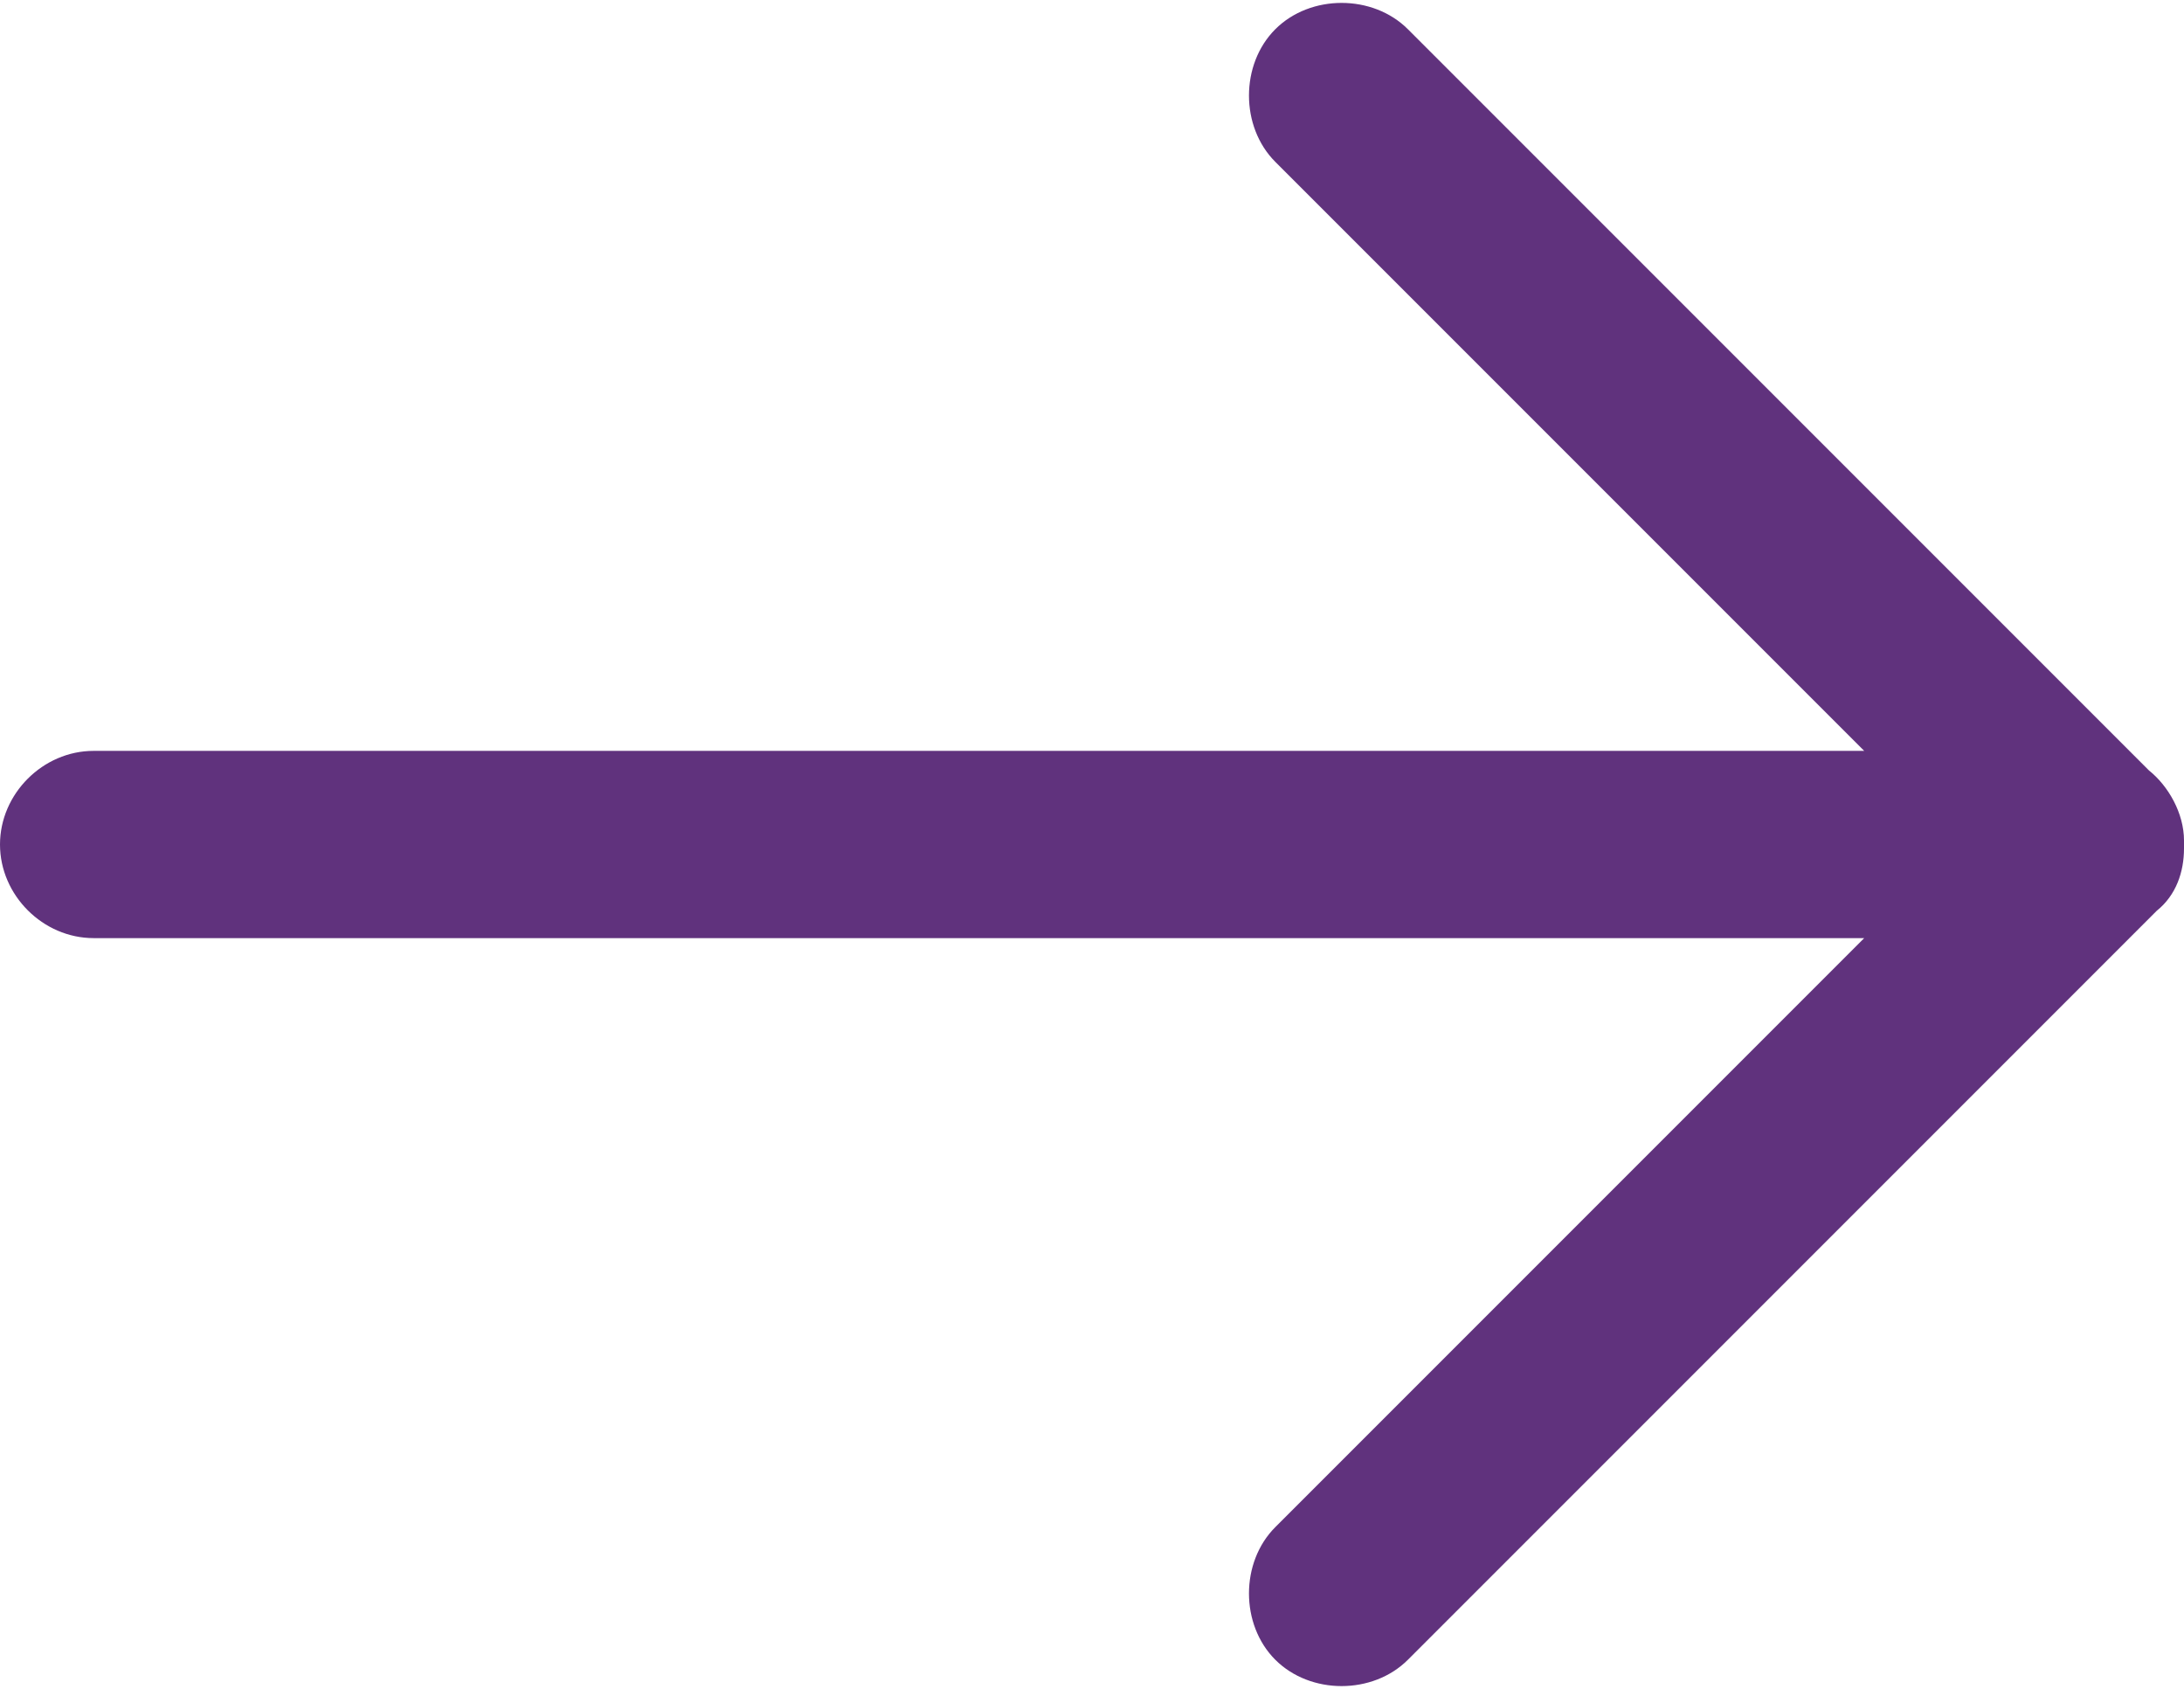
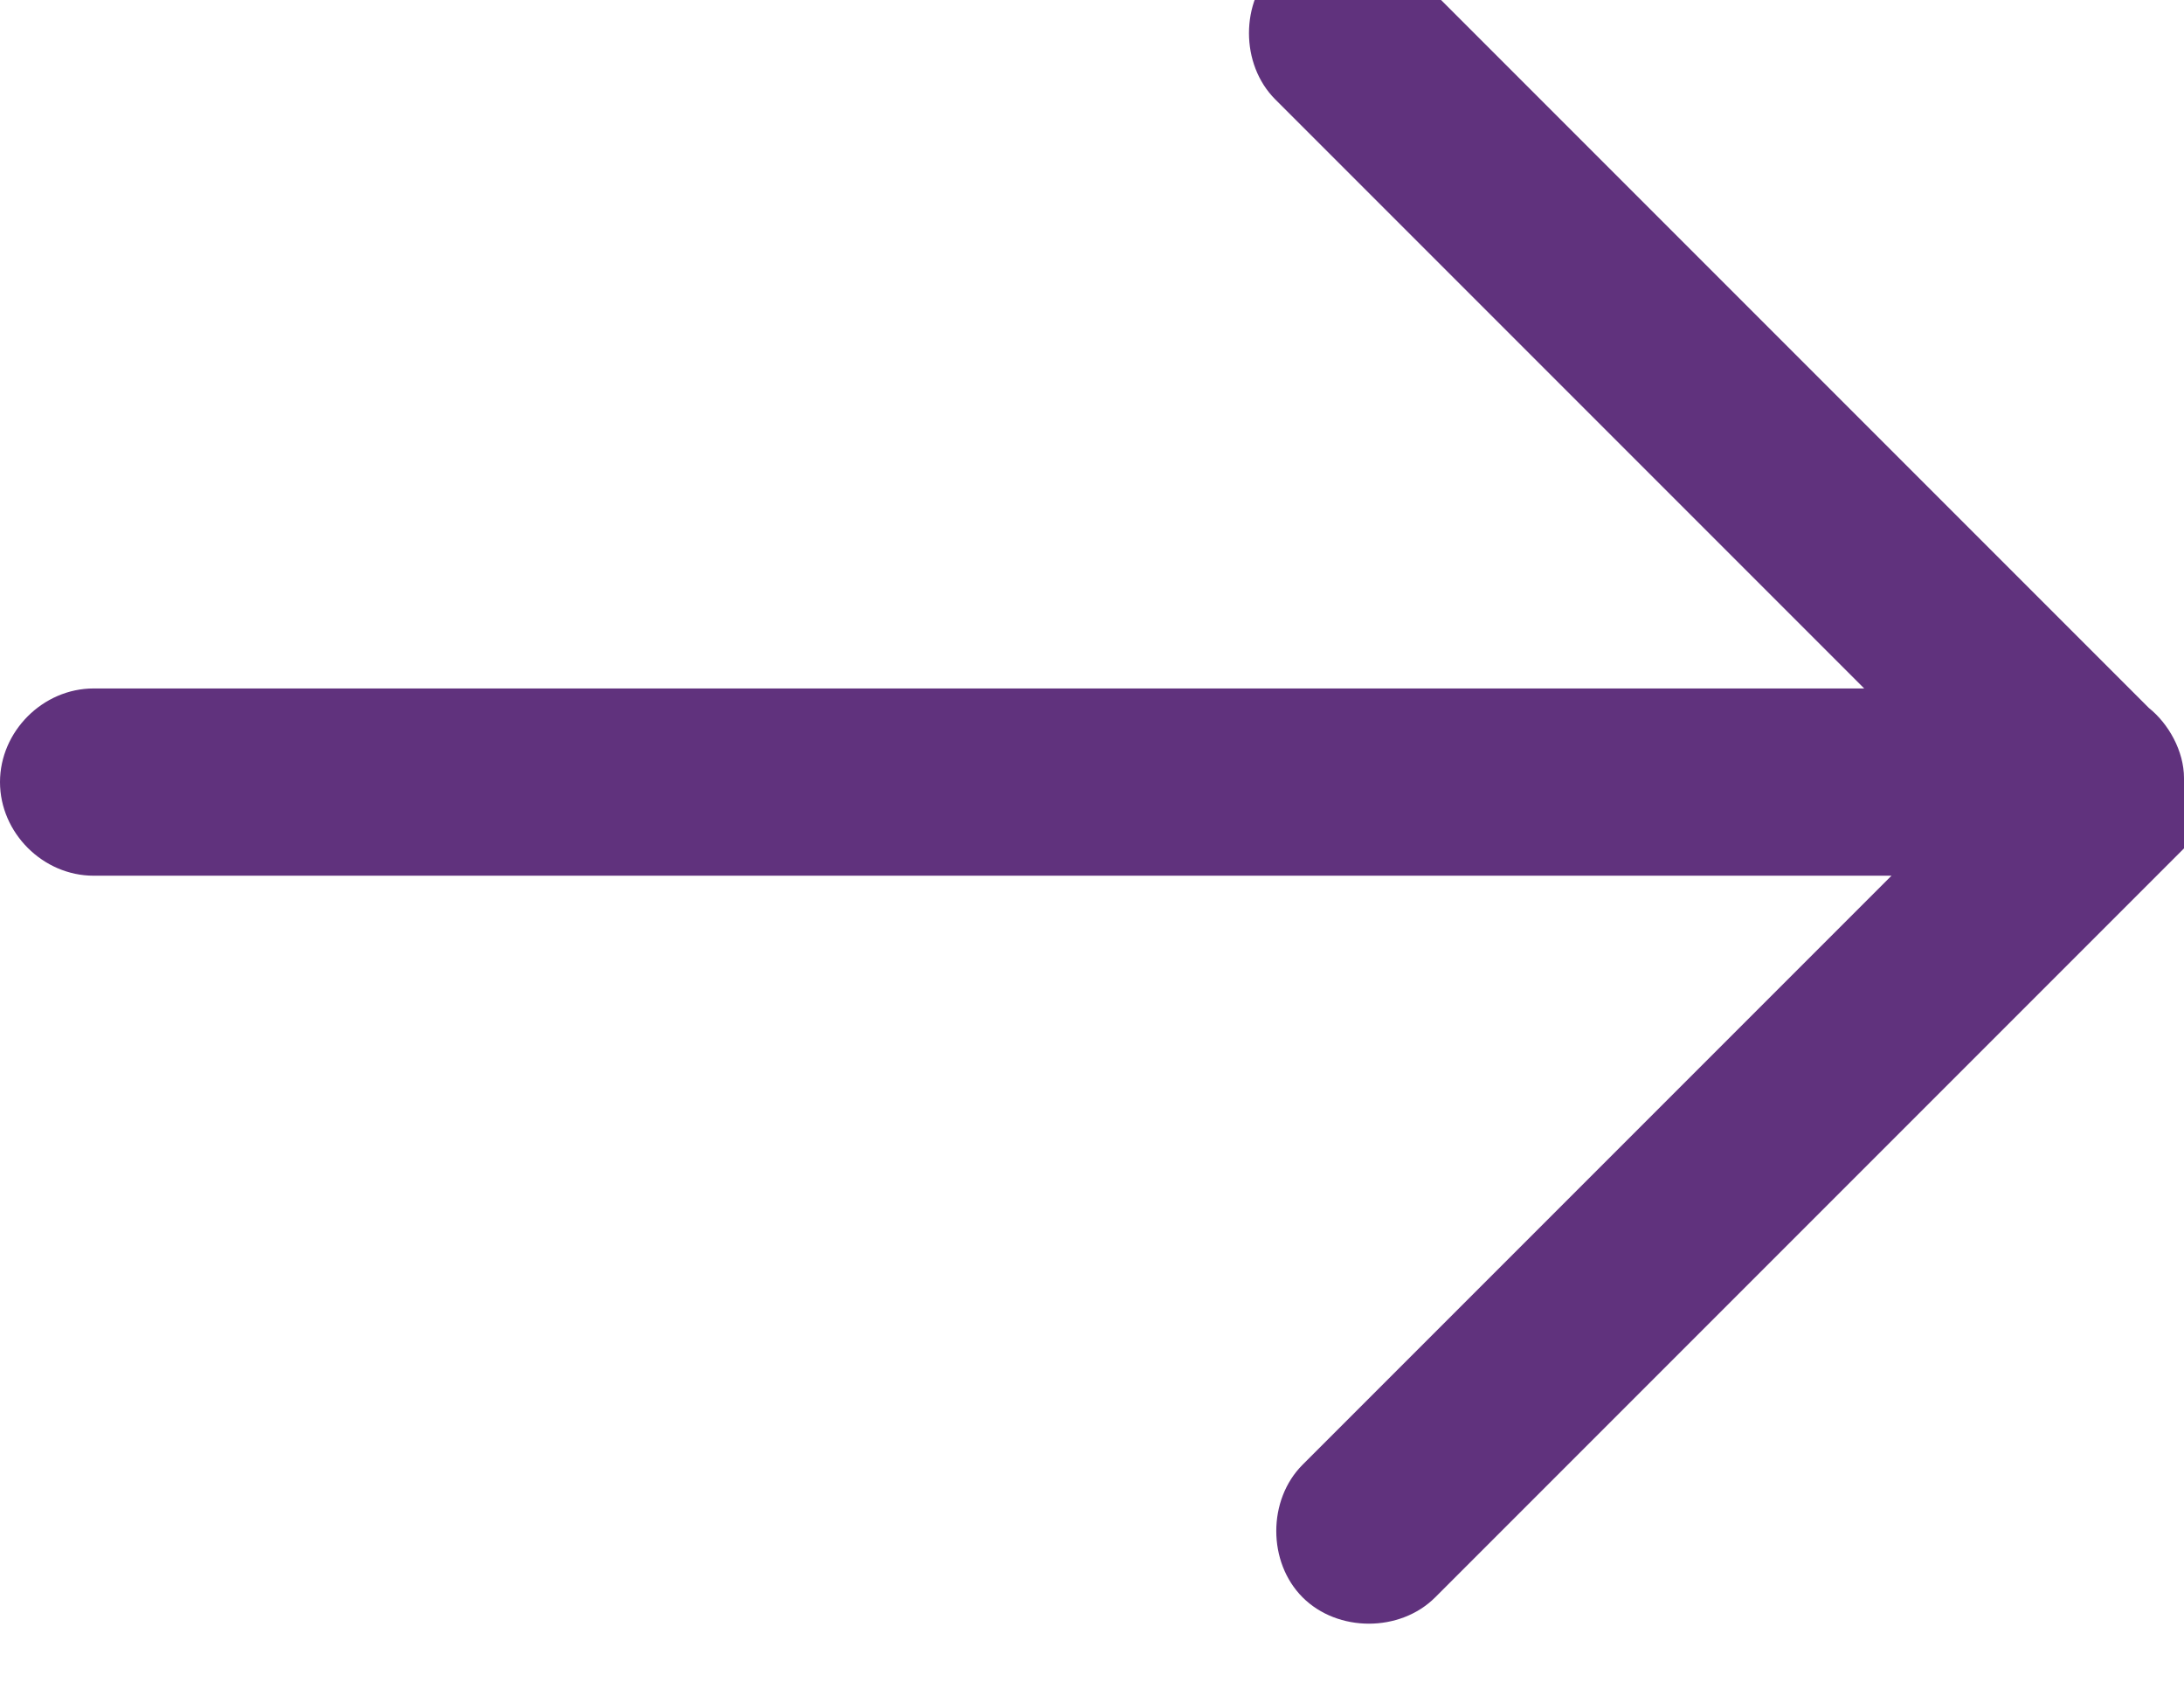
<svg xmlns="http://www.w3.org/2000/svg" id="Ebene_1" data-name="Ebene 1" version="1.1" viewBox="0 0 56 43.2" width="97" height="75">
  <defs>
    <style>
      .cls-1 {
        fill: #60327d;
        stroke-width: 0px;
      }
    </style>
  </defs>
-   <path class="cls-1" d="M56,21.7c0,.6-.2,1.2-.7,1.6l-19.2,19.2c-.9.9-2.5.9-3.4,0-.9-.9-.9-2.5,0-3.4l15.1-15.1H2.4c-1.3,0-2.4-1.1-2.4-2.4s1.1-2.4,2.4-2.4h45.4l-15.1-15.1c-.9-.9-.9-2.5,0-3.4.9-.9,2.5-.9,3.4,0l19,19c.5.4.9,1.1.9,1.8s0,0,0,0v.2Z" />
+   <path class="cls-1" d="M56,21.7l-19.2,19.2c-.9.9-2.5.9-3.4,0-.9-.9-.9-2.5,0-3.4l15.1-15.1H2.4c-1.3,0-2.4-1.1-2.4-2.4s1.1-2.4,2.4-2.4h45.4l-15.1-15.1c-.9-.9-.9-2.5,0-3.4.9-.9,2.5-.9,3.4,0l19,19c.5.4.9,1.1.9,1.8s0,0,0,0v.2Z" />
</svg>